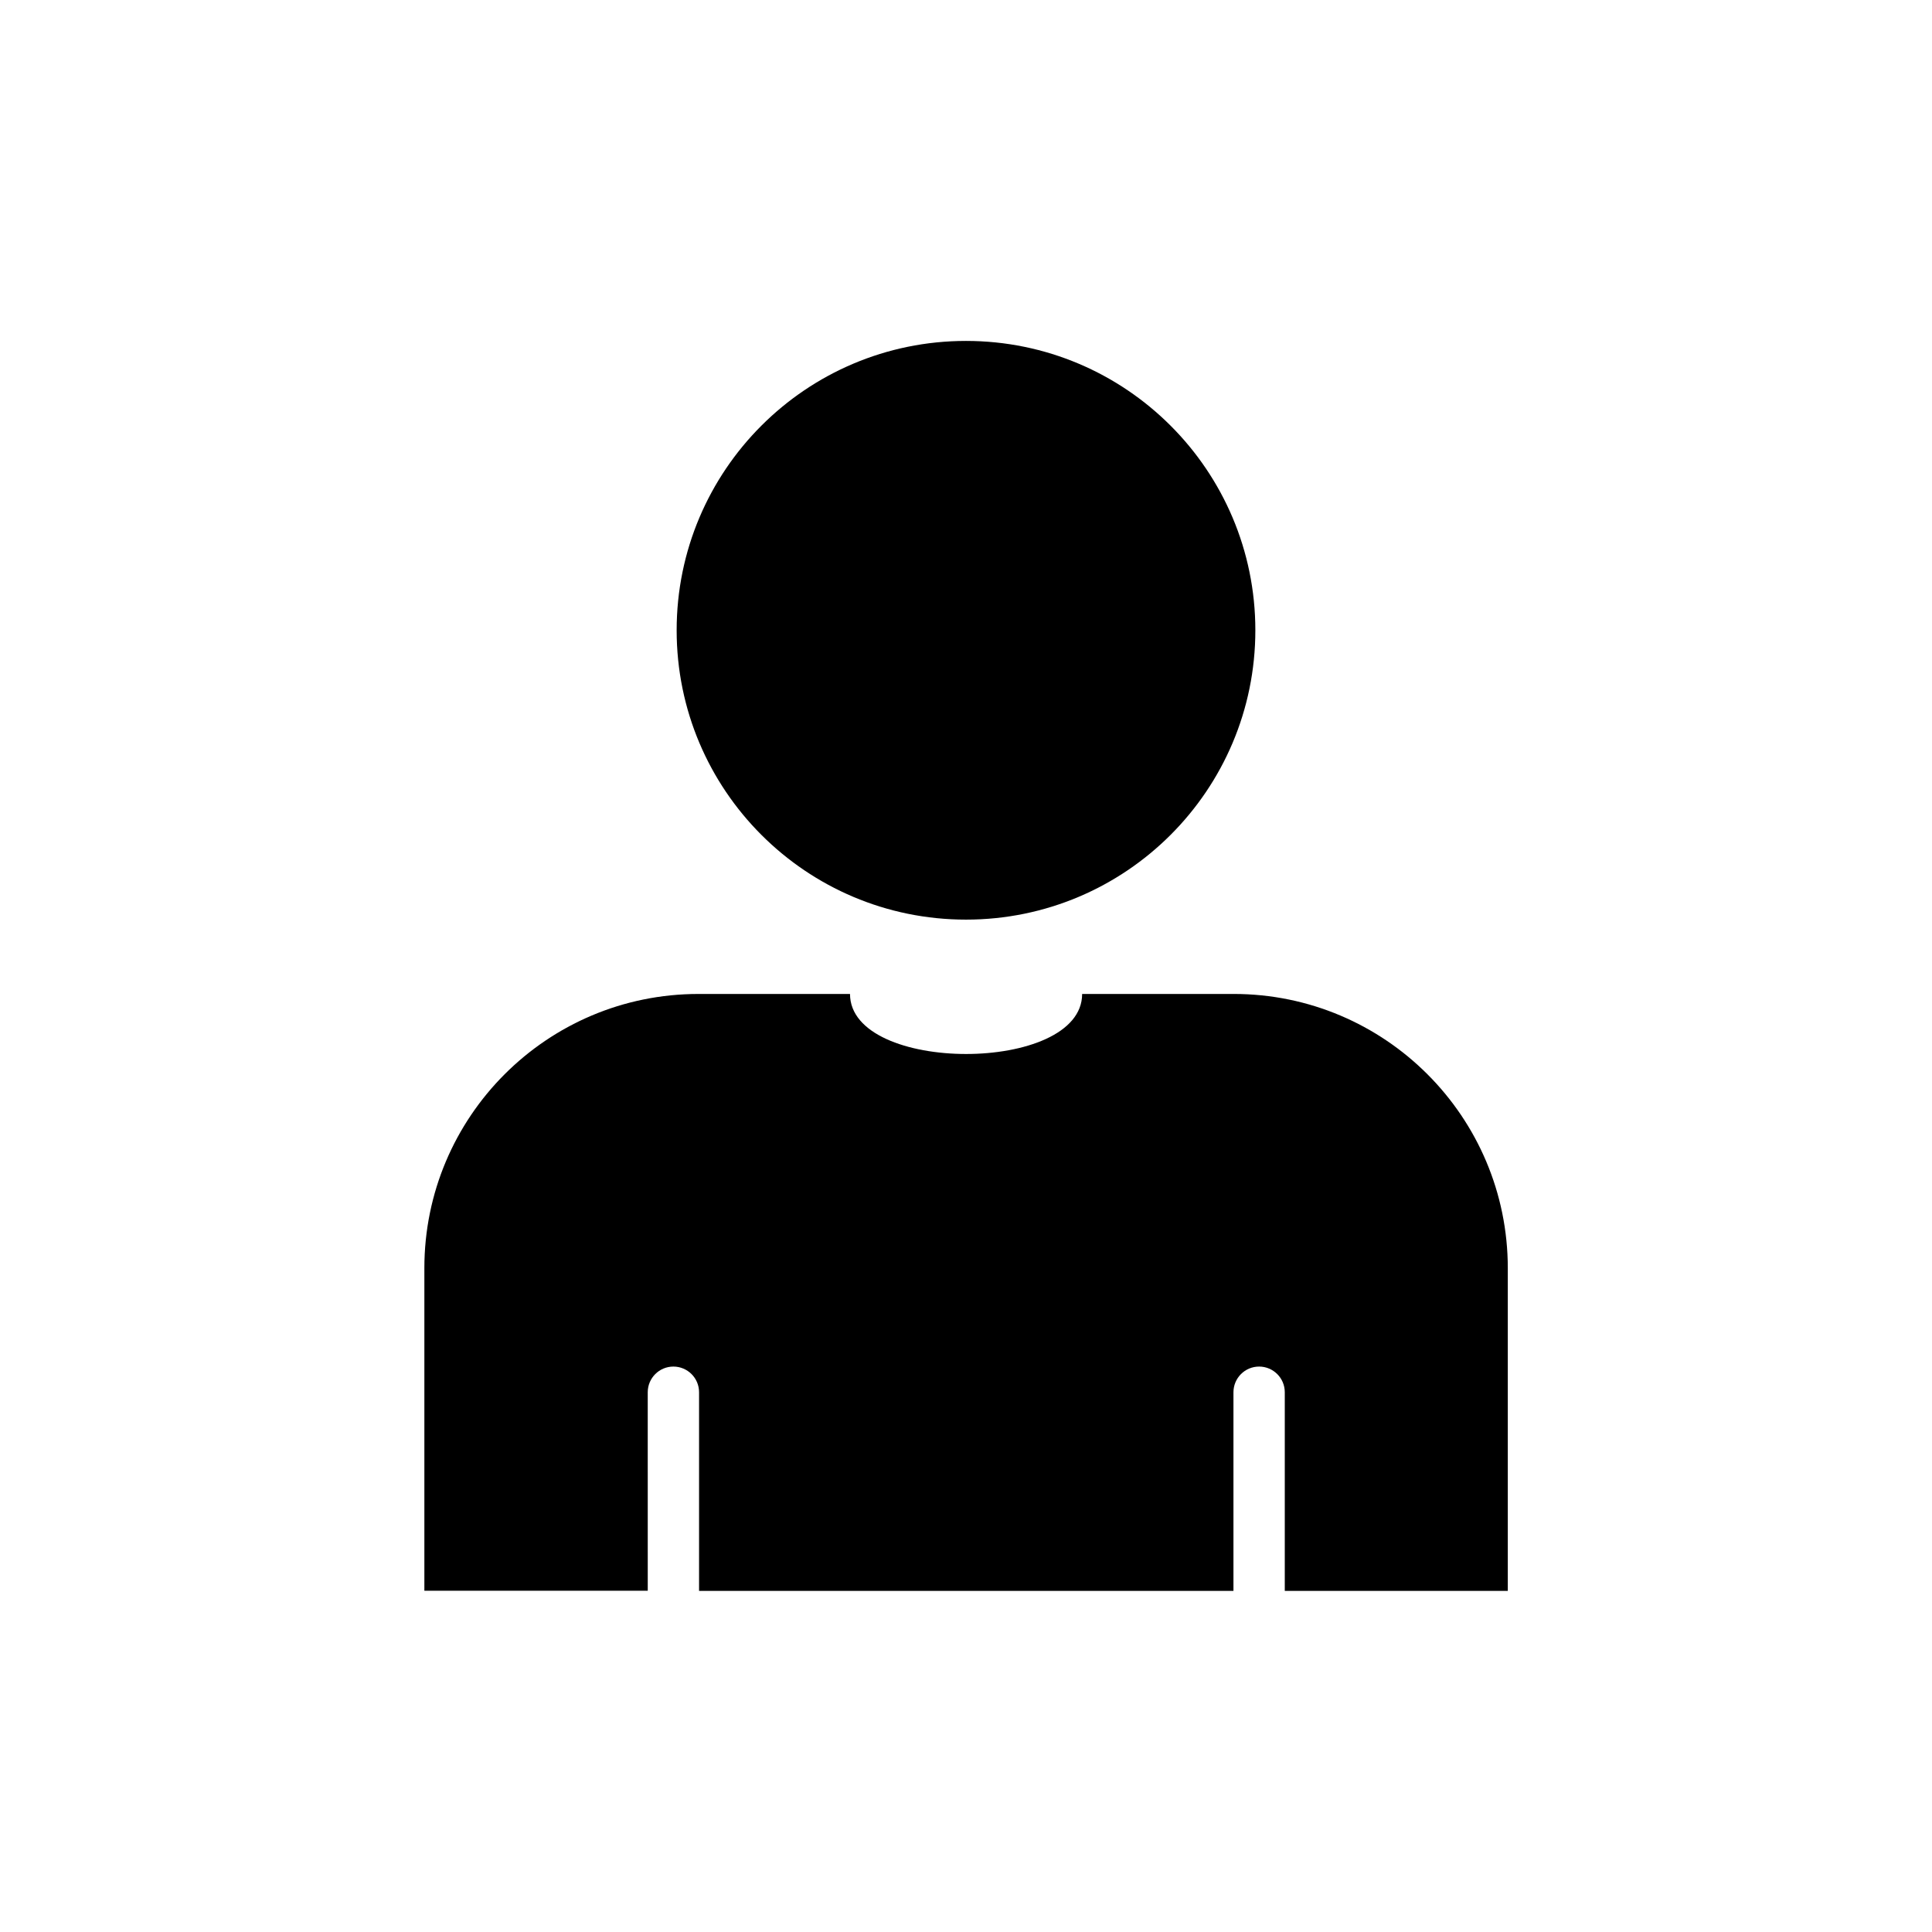
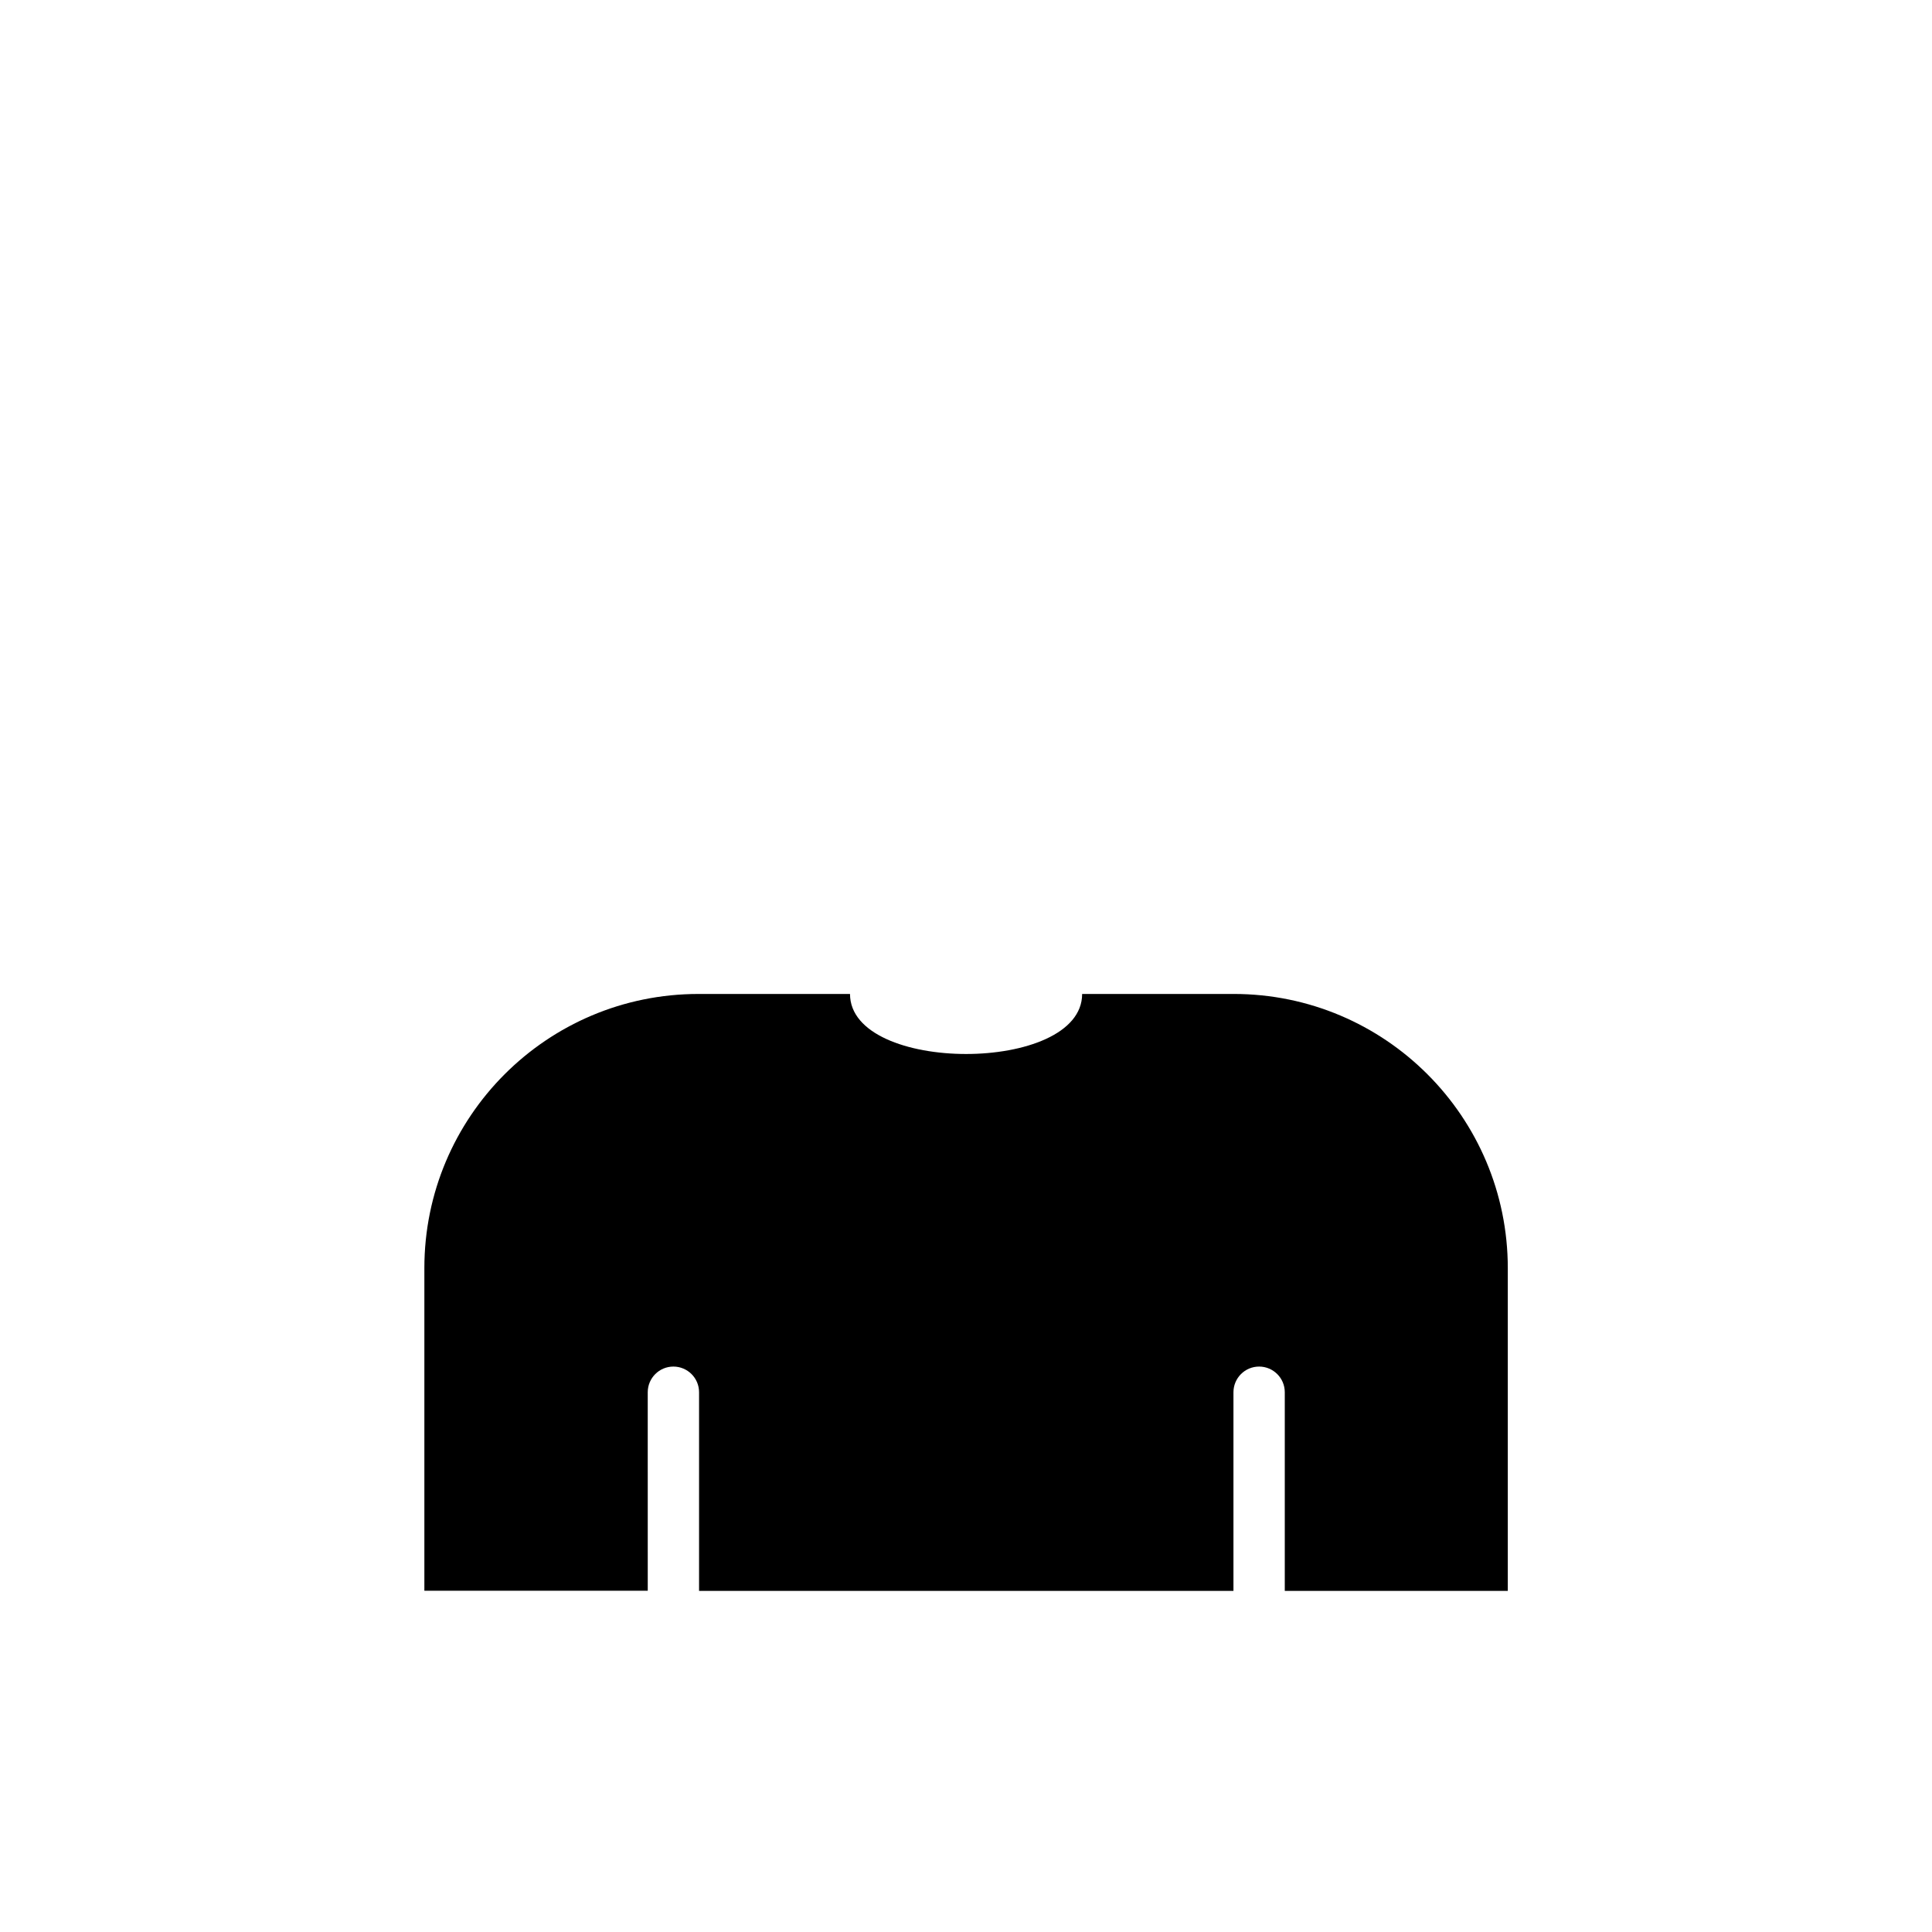
<svg xmlns="http://www.w3.org/2000/svg" fill="#000000" width="800px" height="800px" version="1.1" viewBox="144 144 512 512">
  <g>
    <path d="m470.93 407.41h-40.152c0 21.211-61.516 21.211-61.516 0h-40.152c-40.152 0-72.648 32.547-72.648 72.648v85.496h59.199l-0.004-52.598c0-3.727 3.023-6.801 6.801-6.801 3.727 0 6.801 3.023 6.801 6.801v52.648h141.62v-52.648c0-3.727 3.023-6.801 6.801-6.801 3.727 0 6.801 3.023 6.801 6.801v52.648h59.102v-85.496c0-40.156-32.547-72.699-72.652-72.699z" />
-     <path d="m476.68 311.03c0 42.348-34.332 76.68-76.68 76.68-42.352 0-76.68-34.332-76.68-76.68 0-42.352 34.328-76.68 76.68-76.68 42.348 0 76.68 34.328 76.68 76.68" />
  </g>
</svg>